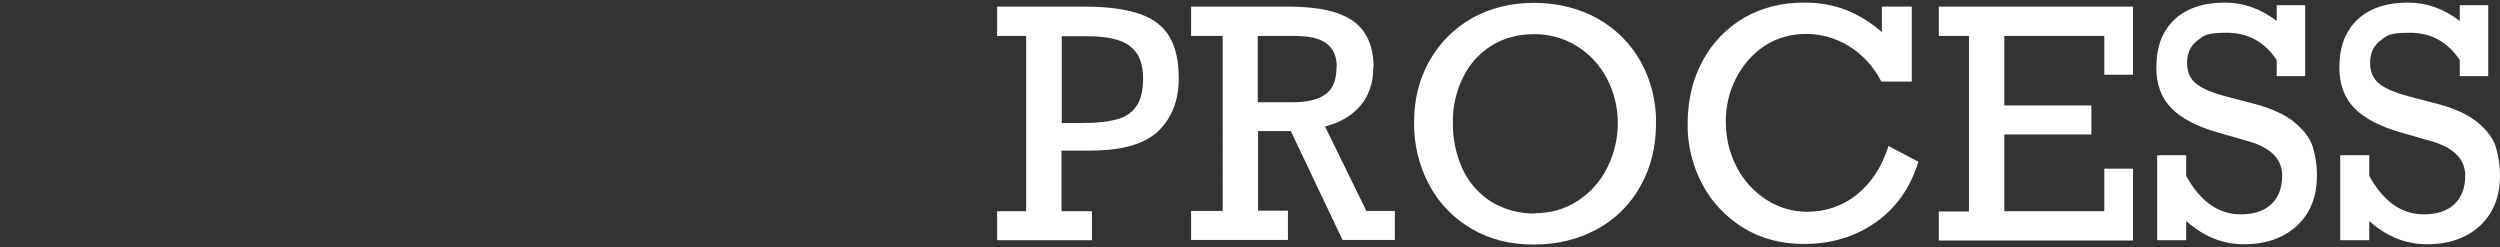
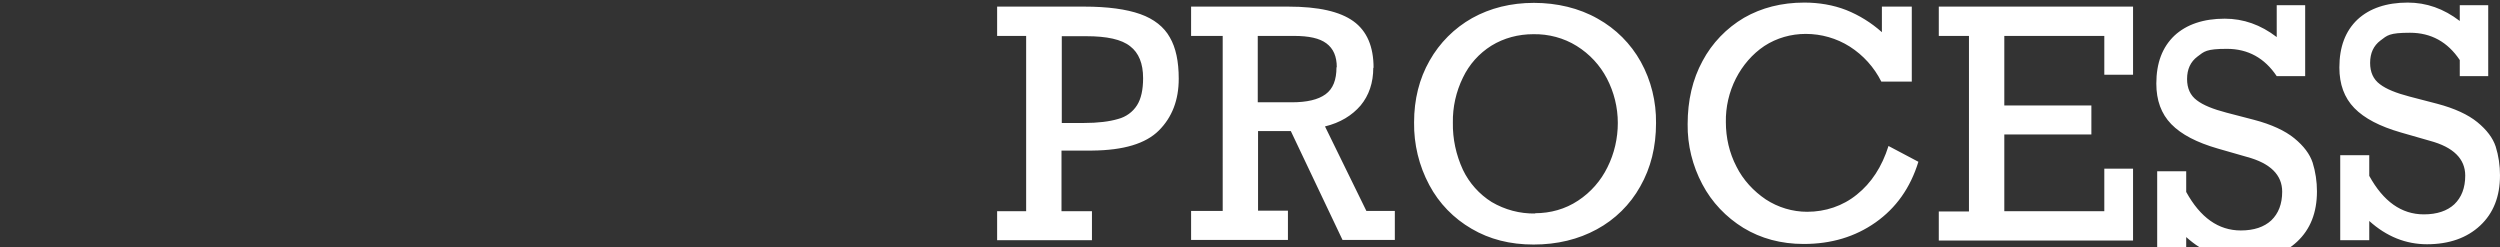
<svg xmlns="http://www.w3.org/2000/svg" id="_レイヤー_1" data-name="レイヤー_1" version="1.1" viewBox="0 0 870 86">
  <rect x="0" y="0" width="870" height="86" fill="#333333" stroke="none" />
  <defs>
    <style>
      .st0 {
        fill: #fff;
      }
    </style>
  </defs>
-   <path id="_パス_11965" data-name="パス_11965" class="st0" d="M410.2,27.4c0,7.4-2.3,13.4-6.9,18-4.6,4.6-12.3,6.9-23.2,7h-10.7v21.1h10.6v10.1h-33v-10.1h10.1V12.5h-10.1V2.3h30.3c8.2,0,14.7.9,19.5,2.6s8.3,4.5,10.3,8.1c2.1,3.6,3.1,8.4,3.1,14.4ZM397.8,27.2c0-5.1-1.5-8.8-4.5-11.1-3-2.4-8.1-3.5-15.3-3.5h-8.5v30.2h7.6c5,0,9-.5,12-1.4,2.7-.7,5.1-2.4,6.6-4.8,1.4-2.2,2.1-5.4,2.1-9.4ZM477.9,23.6c0,5.2-1.5,9.6-4.4,13.1-3,3.5-7.1,6-12.4,7.3l14.4,29.4h9.9v10.1h-18.2l-18-37.9h-11.4v27.7h10.4v10.2h-33.7v-10.1h11V12.5h-11V2.3h33.8c10.5,0,18,1.7,22.7,5.1s7,8.8,7,16.2h0ZM465.2,23.4c0-3.8-1.2-6.5-3.6-8.3-2.4-1.8-6.1-2.6-11.3-2.6h-12.6v23.1h11.8c5.3,0,9.2-.9,11.8-2.8s3.8-5,3.8-9.4ZM576.3,42.8c0,8.3-1.8,15.6-5.5,22.1-3.5,6.3-8.8,11.5-15.1,14.9-6.4,3.5-13.8,5.3-22,5.3s-15.3-1.8-21.6-5.5c-6.2-3.6-11.3-8.8-14.7-15.2-3.6-6.7-5.4-14.2-5.3-21.8,0-8,1.8-15.2,5.4-21.5,3.5-6.2,8.6-11.3,14.8-14.8,6.3-3.5,13.5-5.3,21.5-5.3s15.7,1.8,22.2,5.5c6.3,3.5,11.5,8.7,15,15,3.6,6.5,5.4,13.9,5.3,21.3ZM534.2,74.2c5.3,0,10.5-1.4,15-4.4,4.4-2.9,7.9-6.9,10.2-11.6,2.4-4.8,3.6-10.1,3.6-15.4,0-5.4-1.3-10.7-3.8-15.5-2.4-4.6-6-8.5-10.5-11.3-4.5-2.8-9.8-4.2-15.1-4.1-5.2,0-10.2,1.3-14.6,4-4.3,2.7-7.7,6.5-9.9,11.1-2.4,4.9-3.6,10.3-3.5,15.7-.1,5.6,1.1,11.2,3.5,16.4,2.2,4.6,5.7,8.5,10,11.2,4.6,2.7,9.8,4.1,15.2,4ZM654.9,11.3V2.3h10.4v26.1h-10.6c-2.5-5-6.3-9.2-11-12.2-4.6-2.9-9.9-4.4-15.3-4.4-5.1,0-10.1,1.4-14.4,4.2-4.2,2.8-7.6,6.8-9.9,11.3-2.4,4.7-3.6,10-3.5,15.2,0,5.4,1.2,10.7,3.7,15.5,2.3,4.6,5.9,8.5,10.2,11.4,4.3,2.8,9.3,4.3,14.4,4.3,6.3,0,12.4-2,17.3-6,5-4,8.7-9.6,11-16.9l10.4,5.5c-2.8,9.1-7.8,16.1-14.9,21.1-7.1,5-15.4,7.5-25,7.5-7.9,0-14.9-1.9-21-5.6-6-3.7-11-8.9-14.3-15.2-3.4-6.4-5.2-13.6-5.1-20.9,0-8.2,1.7-15.6,5.2-22,3.3-6.2,8.3-11.4,14.4-15,6.1-3.5,13.1-5.3,21-5.3,5,0,10,.8,14.6,2.6,4.5,1.8,8.7,4.4,12.4,7.7ZM732.3,26.1v-13.6h-34.8v24.2h30.3v10.1h-30.3v26.7h34.8v-14.8h10v25h-67.6v-10.1h10.5V12.5h-10.5V2.3h67.6v23.7h-10ZM792.3,7.4V1.8h9.9v24.7h-9.9v-5.6c-4.2-6.3-10-9.5-17.3-9.5s-7.9.9-10.3,2.7c-2.4,1.8-3.6,4.4-3.6,7.8,0,3.2,1.1,5.7,3.4,7.4,2.2,1.7,5.7,3.1,10.3,4.3l9.6,2.5c6.1,1.6,10.8,3.8,14,6.4,3.3,2.7,5.4,5.5,6.4,8.5,1,3.2,1.5,6.6,1.5,10,0,7.4-2.3,13.2-6.9,17.5-4.6,4.3-10.8,6.5-18.5,6.5-7.4,0-14.1-2.7-20.1-8.1v6.7h-10.1v-29.6h10.1v7.2c4.9,8.9,11.2,13.4,19,13.4,4.6,0,8.1-1.2,10.6-3.5,2.5-2.4,3.8-5.7,3.8-10,0-5.8-4.1-9.9-12.3-12.1l-10.1-2.9c-7.3-2.1-12.7-4.9-16.2-8.5-3.5-3.6-5.2-8.3-5.2-14.1,0-7.2,2.1-12.7,6.3-16.7,4.2-3.9,10.1-5.9,17.5-5.9,6.5,0,12.5,2.1,18.1,6.4h0ZM856,7.4V1.8h9.9v24.7h-9.9v-5.6c-4.2-6.3-10-9.5-17.3-9.5s-7.9.9-10.3,2.7c-2.4,1.8-3.6,4.4-3.6,7.8,0,3.2,1.1,5.7,3.4,7.4,2.2,1.7,5.7,3.1,10.3,4.3l9.6,2.5c6.1,1.6,10.8,3.8,14,6.4,3.3,2.7,5.4,5.5,6.4,8.5,1,3.2,1.5,6.6,1.5,10,0,7.4-2.3,13.2-6.9,17.5-4.6,4.3-10.8,6.5-18.5,6.5-7.4,0-14.1-2.7-20.1-8.1v6.7h-10.1v-29.6h10.1v7.2c4.9,8.9,11.2,13.4,19,13.4,4.6,0,8.1-1.2,10.6-3.5,2.5-2.4,3.8-5.7,3.8-10,0-5.8-4.1-9.9-12.3-12.1l-10.1-2.9c-7.3-2.1-12.7-4.9-16.2-8.5-3.5-3.6-5.2-8.3-5.2-14.1,0-7.2,2.1-12.7,6.3-16.7,4.2-3.9,10.1-5.9,17.5-5.9,6.5,0,12.5,2.1,18.1,6.4h0Z" />
+   <path id="_パス_11965" data-name="パス_11965" class="st0" d="M410.2,27.4c0,7.4-2.3,13.4-6.9,18-4.6,4.6-12.3,6.9-23.2,7h-10.7v21.1h10.6v10.1h-33v-10.1h10.1V12.5h-10.1V2.3h30.3c8.2,0,14.7.9,19.5,2.6s8.3,4.5,10.3,8.1c2.1,3.6,3.1,8.4,3.1,14.4ZM397.8,27.2c0-5.1-1.5-8.8-4.5-11.1-3-2.4-8.1-3.5-15.3-3.5h-8.5v30.2h7.6c5,0,9-.5,12-1.4,2.7-.7,5.1-2.4,6.6-4.8,1.4-2.2,2.1-5.4,2.1-9.4ZM477.9,23.6c0,5.2-1.5,9.6-4.4,13.1-3,3.5-7.1,6-12.4,7.3l14.4,29.4h9.9v10.1h-18.2l-18-37.9h-11.4v27.7h10.4v10.2h-33.7v-10.1h11V12.5h-11V2.3h33.8c10.5,0,18,1.7,22.7,5.1s7,8.8,7,16.2h0ZM465.2,23.4c0-3.8-1.2-6.5-3.6-8.3-2.4-1.8-6.1-2.6-11.3-2.6h-12.6v23.1h11.8c5.3,0,9.2-.9,11.8-2.8s3.8-5,3.8-9.4ZM576.3,42.8c0,8.3-1.8,15.6-5.5,22.1-3.5,6.3-8.8,11.5-15.1,14.9-6.4,3.5-13.8,5.3-22,5.3s-15.3-1.8-21.6-5.5c-6.2-3.6-11.3-8.8-14.7-15.2-3.6-6.7-5.4-14.2-5.3-21.8,0-8,1.8-15.2,5.4-21.5,3.5-6.2,8.6-11.3,14.8-14.8,6.3-3.5,13.5-5.3,21.5-5.3s15.7,1.8,22.2,5.5c6.3,3.5,11.5,8.7,15,15,3.6,6.5,5.4,13.9,5.3,21.3ZM534.2,74.2c5.3,0,10.5-1.4,15-4.4,4.4-2.9,7.9-6.9,10.2-11.6,2.4-4.8,3.6-10.1,3.6-15.4,0-5.4-1.3-10.7-3.8-15.5-2.4-4.6-6-8.5-10.5-11.3-4.5-2.8-9.8-4.2-15.1-4.1-5.2,0-10.2,1.3-14.6,4-4.3,2.7-7.7,6.5-9.9,11.1-2.4,4.9-3.6,10.3-3.5,15.7-.1,5.6,1.1,11.2,3.5,16.4,2.2,4.6,5.7,8.5,10,11.2,4.6,2.7,9.8,4.1,15.2,4ZM654.9,11.3V2.3h10.4v26.1h-10.6c-2.5-5-6.3-9.2-11-12.2-4.6-2.9-9.9-4.4-15.3-4.4-5.1,0-10.1,1.4-14.4,4.2-4.2,2.8-7.6,6.8-9.9,11.3-2.4,4.7-3.6,10-3.5,15.2,0,5.4,1.2,10.7,3.7,15.5,2.3,4.6,5.9,8.5,10.2,11.4,4.3,2.8,9.3,4.3,14.4,4.3,6.3,0,12.4-2,17.3-6,5-4,8.7-9.6,11-16.9l10.4,5.5c-2.8,9.1-7.8,16.1-14.9,21.1-7.1,5-15.4,7.5-25,7.5-7.9,0-14.9-1.9-21-5.6-6-3.7-11-8.9-14.3-15.2-3.4-6.4-5.2-13.6-5.1-20.9,0-8.2,1.7-15.6,5.2-22,3.3-6.2,8.3-11.4,14.4-15,6.1-3.5,13.1-5.3,21-5.3,5,0,10,.8,14.6,2.6,4.5,1.8,8.7,4.4,12.4,7.7ZM732.3,26.1v-13.6h-34.8v24.2h30.3v10.1h-30.3v26.7h34.8v-14.8h10v25h-67.6v-10.1h10.5V12.5h-10.5V2.3h67.6v23.7h-10ZM792.3,7.4V1.8h9.9v24.7h-9.9c-4.2-6.3-10-9.5-17.3-9.5s-7.9.9-10.3,2.7c-2.4,1.8-3.6,4.4-3.6,7.8,0,3.2,1.1,5.7,3.4,7.4,2.2,1.7,5.7,3.1,10.3,4.3l9.6,2.5c6.1,1.6,10.8,3.8,14,6.4,3.3,2.7,5.4,5.5,6.4,8.5,1,3.2,1.5,6.6,1.5,10,0,7.4-2.3,13.2-6.9,17.5-4.6,4.3-10.8,6.5-18.5,6.5-7.4,0-14.1-2.7-20.1-8.1v6.7h-10.1v-29.6h10.1v7.2c4.9,8.9,11.2,13.4,19,13.4,4.6,0,8.1-1.2,10.6-3.5,2.5-2.4,3.8-5.7,3.8-10,0-5.8-4.1-9.9-12.3-12.1l-10.1-2.9c-7.3-2.1-12.7-4.9-16.2-8.5-3.5-3.6-5.2-8.3-5.2-14.1,0-7.2,2.1-12.7,6.3-16.7,4.2-3.9,10.1-5.9,17.5-5.9,6.5,0,12.5,2.1,18.1,6.4h0ZM856,7.4V1.8h9.9v24.7h-9.9v-5.6c-4.2-6.3-10-9.5-17.3-9.5s-7.9.9-10.3,2.7c-2.4,1.8-3.6,4.4-3.6,7.8,0,3.2,1.1,5.7,3.4,7.4,2.2,1.7,5.7,3.1,10.3,4.3l9.6,2.5c6.1,1.6,10.8,3.8,14,6.4,3.3,2.7,5.4,5.5,6.4,8.5,1,3.2,1.5,6.6,1.5,10,0,7.4-2.3,13.2-6.9,17.5-4.6,4.3-10.8,6.5-18.5,6.5-7.4,0-14.1-2.7-20.1-8.1v6.7h-10.1v-29.6h10.1v7.2c4.9,8.9,11.2,13.4,19,13.4,4.6,0,8.1-1.2,10.6-3.5,2.5-2.4,3.8-5.7,3.8-10,0-5.8-4.1-9.9-12.3-12.1l-10.1-2.9c-7.3-2.1-12.7-4.9-16.2-8.5-3.5-3.6-5.2-8.3-5.2-14.1,0-7.2,2.1-12.7,6.3-16.7,4.2-3.9,10.1-5.9,17.5-5.9,6.5,0,12.5,2.1,18.1,6.4h0Z" />
</svg>